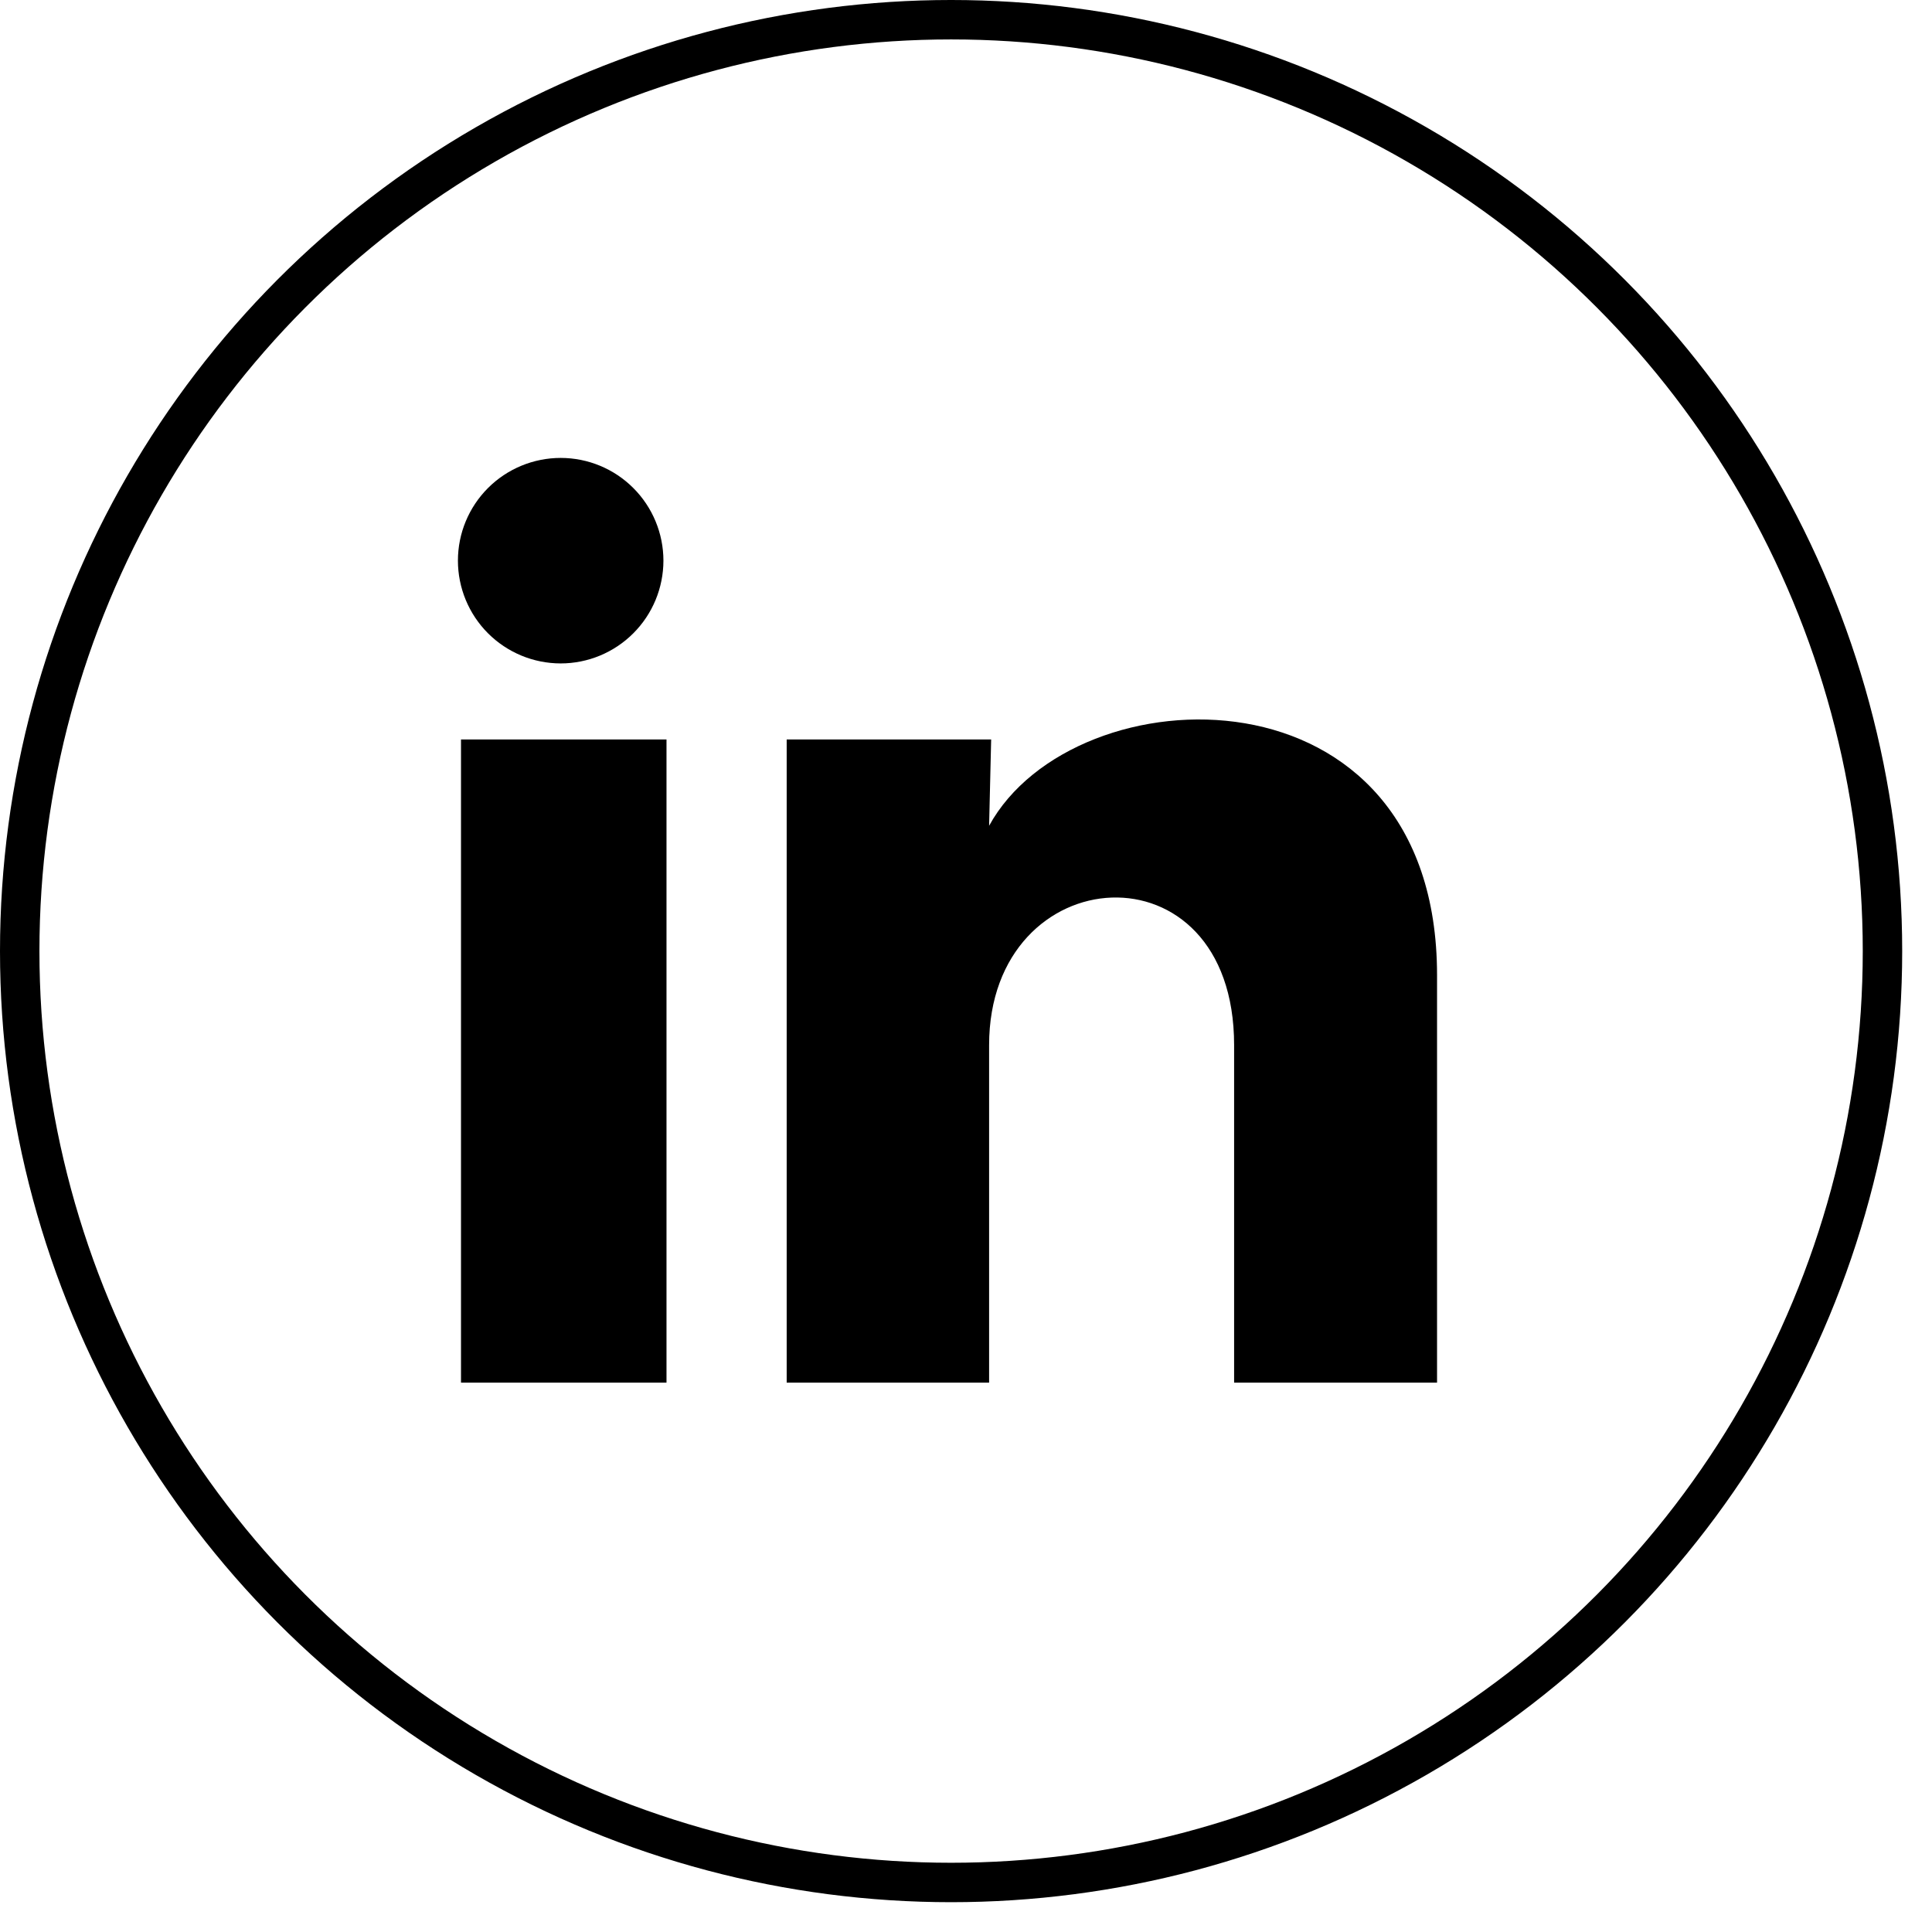
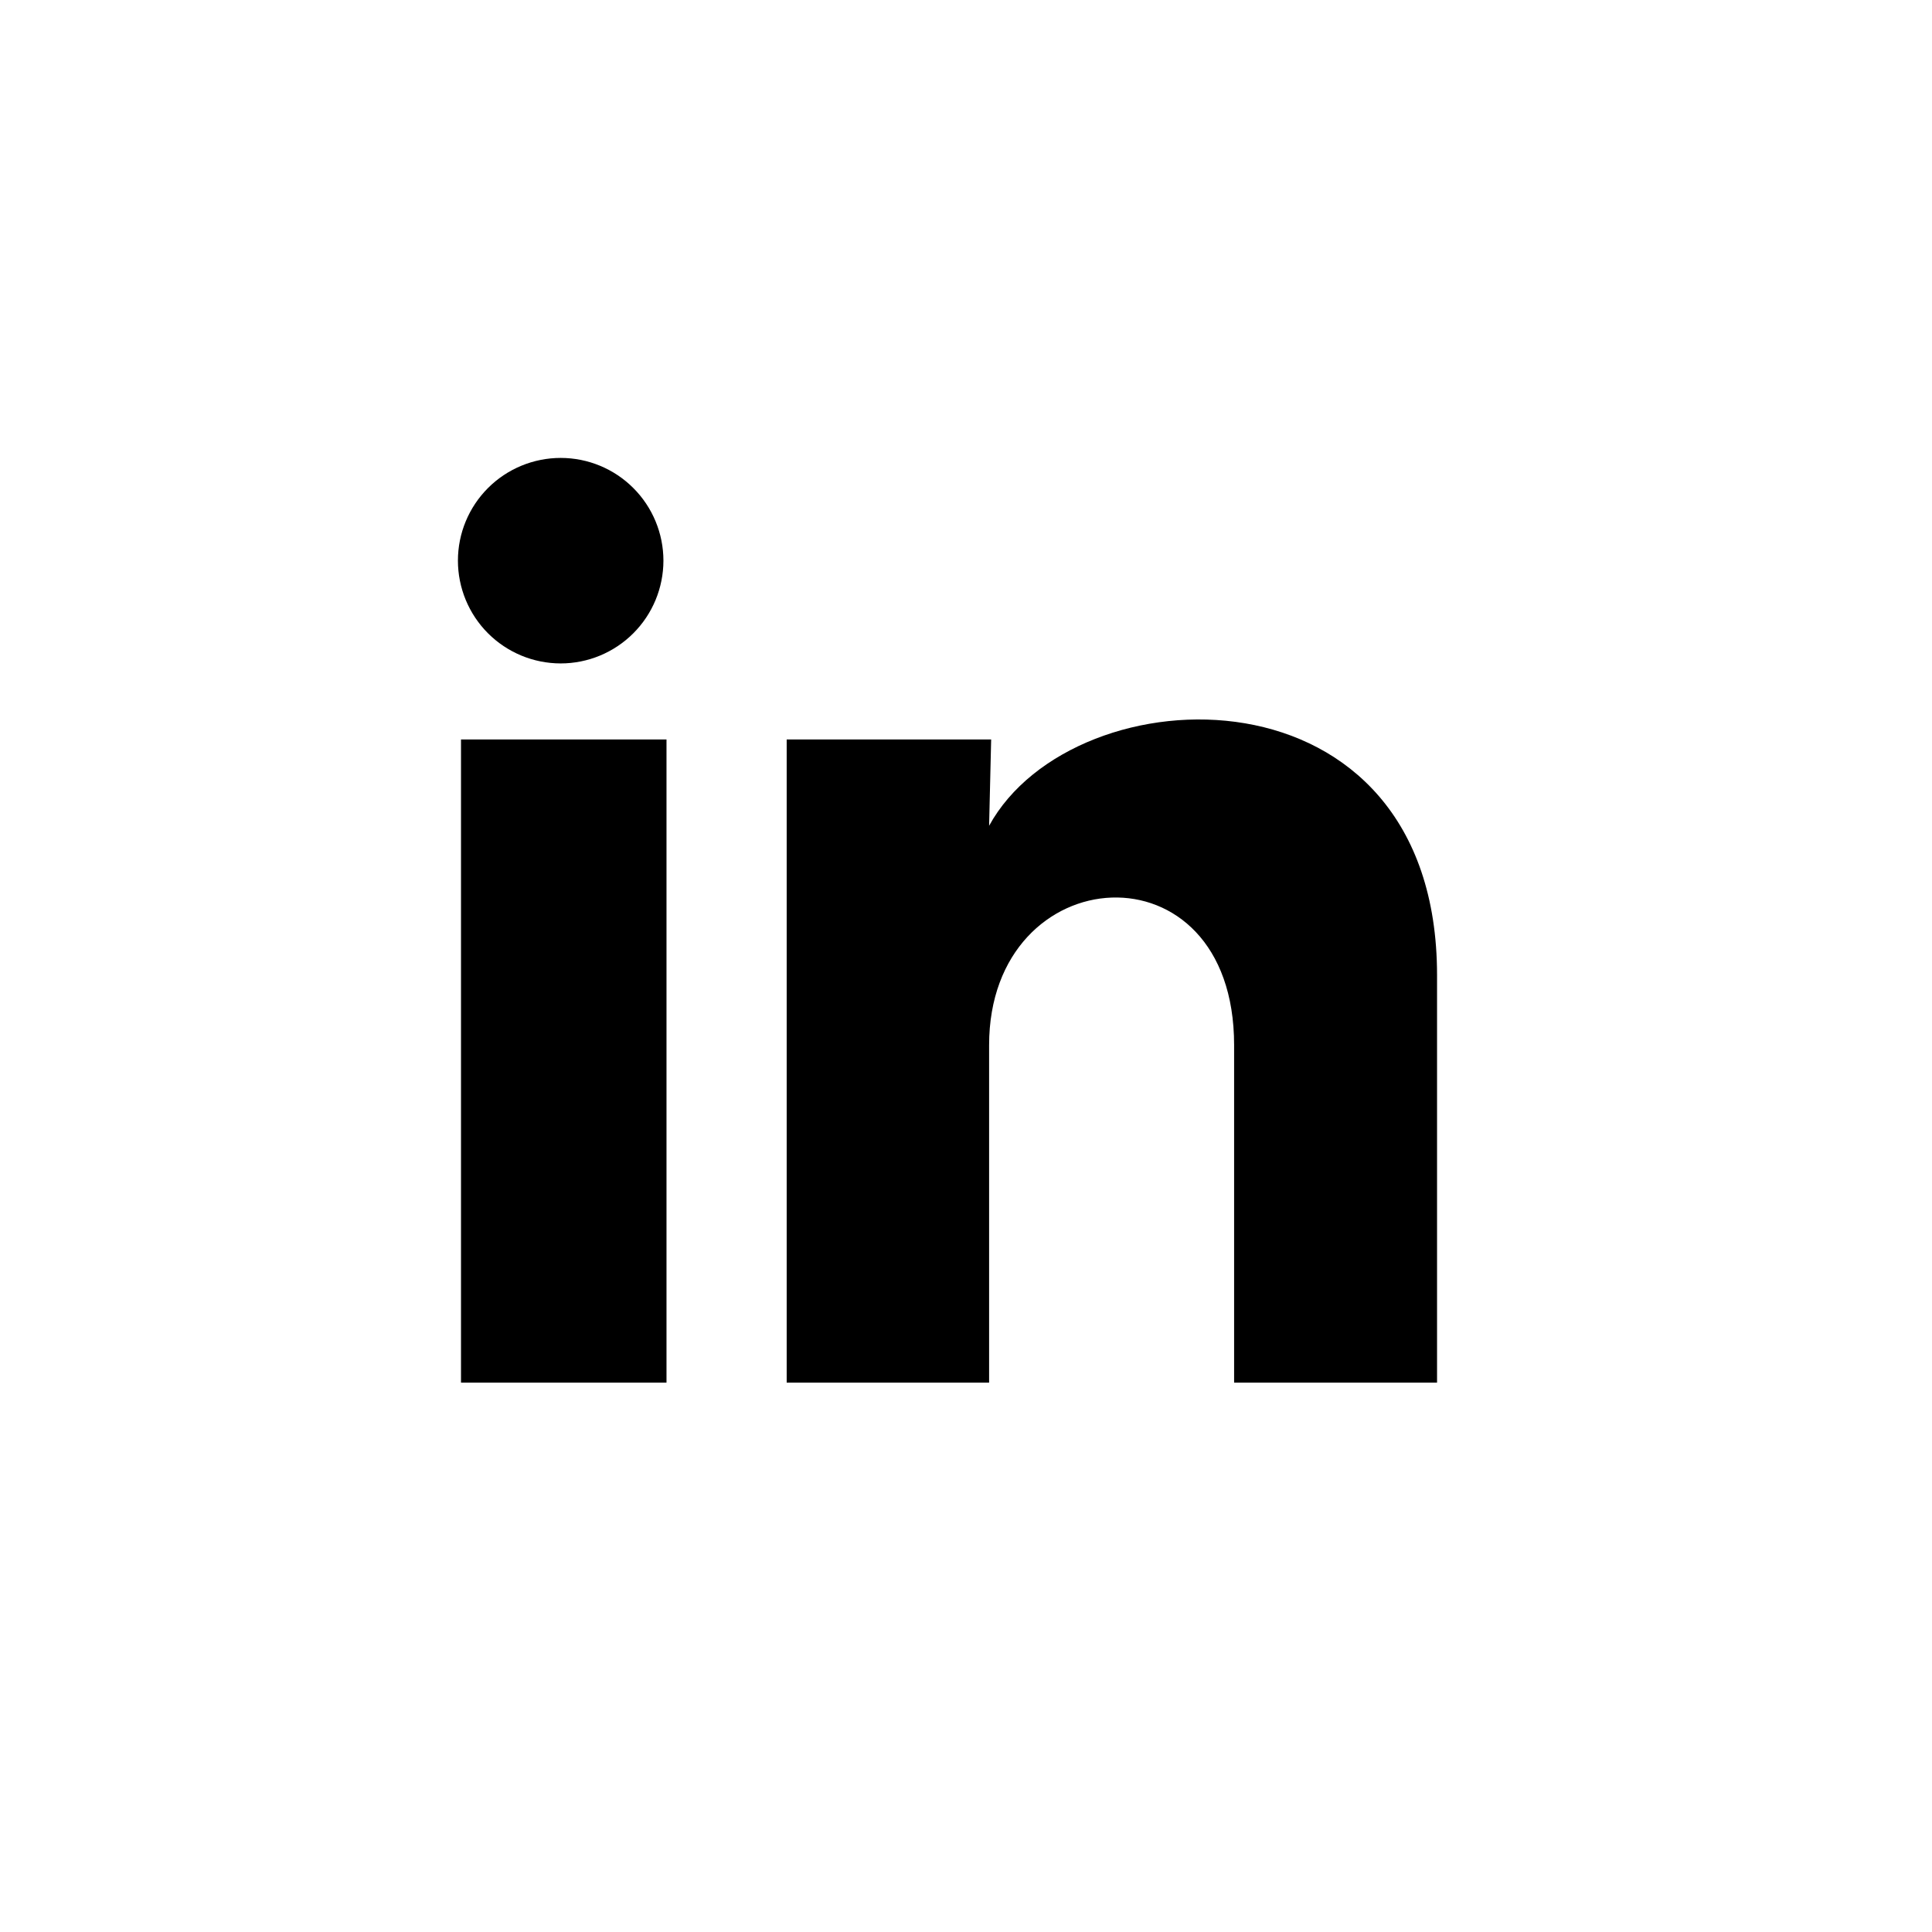
<svg xmlns="http://www.w3.org/2000/svg" width="49" height="49" viewBox="0 0 49 49" fill="none">
-   <circle cx="24.122" cy="24.122" r="23.622" stroke="black" />
  <path d="M16.826 14.221C16.825 14.912 16.55 15.575 16.061 16.063C15.572 16.552 14.91 16.826 14.219 16.826C13.527 16.825 12.865 16.55 12.376 16.061C11.888 15.572 11.614 14.909 11.614 14.218C11.614 13.527 11.889 12.865 12.378 12.376C12.867 11.888 13.53 11.614 14.221 11.614C14.912 11.614 15.575 11.889 16.063 12.378C16.552 12.867 16.826 13.53 16.826 14.221ZM16.904 18.755H11.692V35.067H16.904V18.755ZM25.138 18.755H19.952V35.067H25.086V26.507C25.086 21.738 31.3 21.296 31.3 26.507V35.067H36.447V24.735C36.447 16.697 27.248 16.996 25.086 20.944L25.138 18.755Z" fill="black" />
</svg>